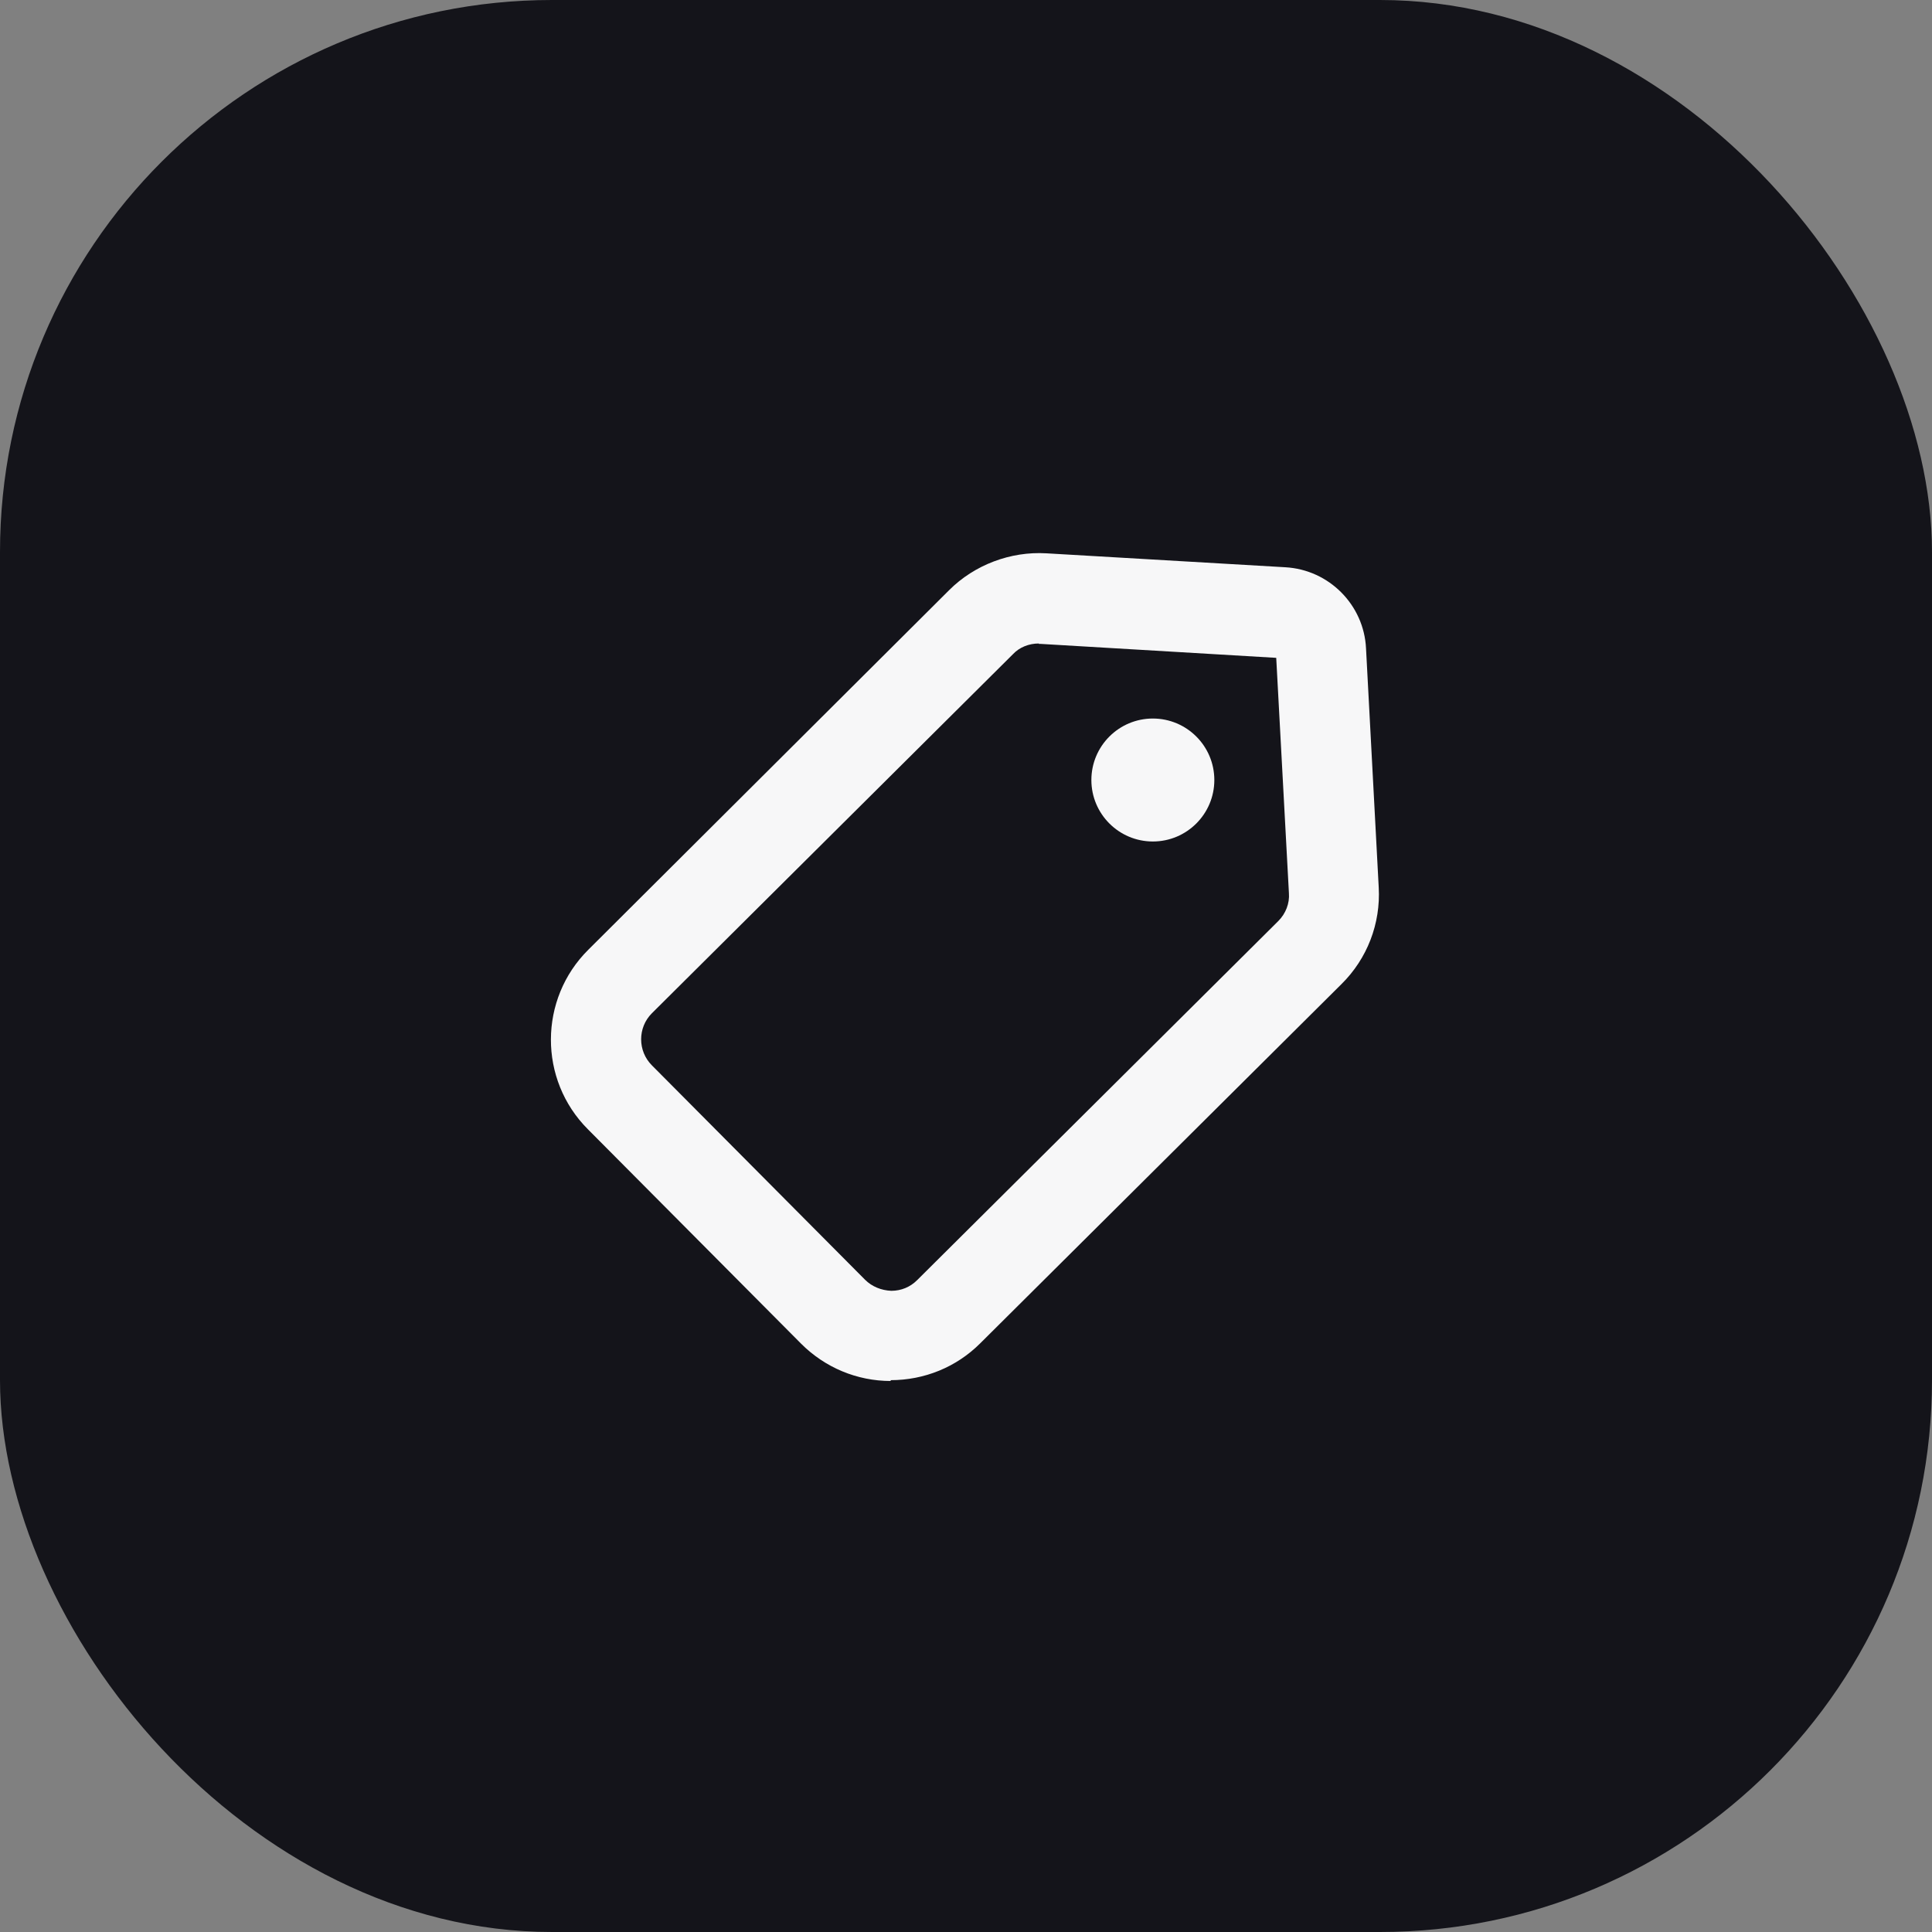
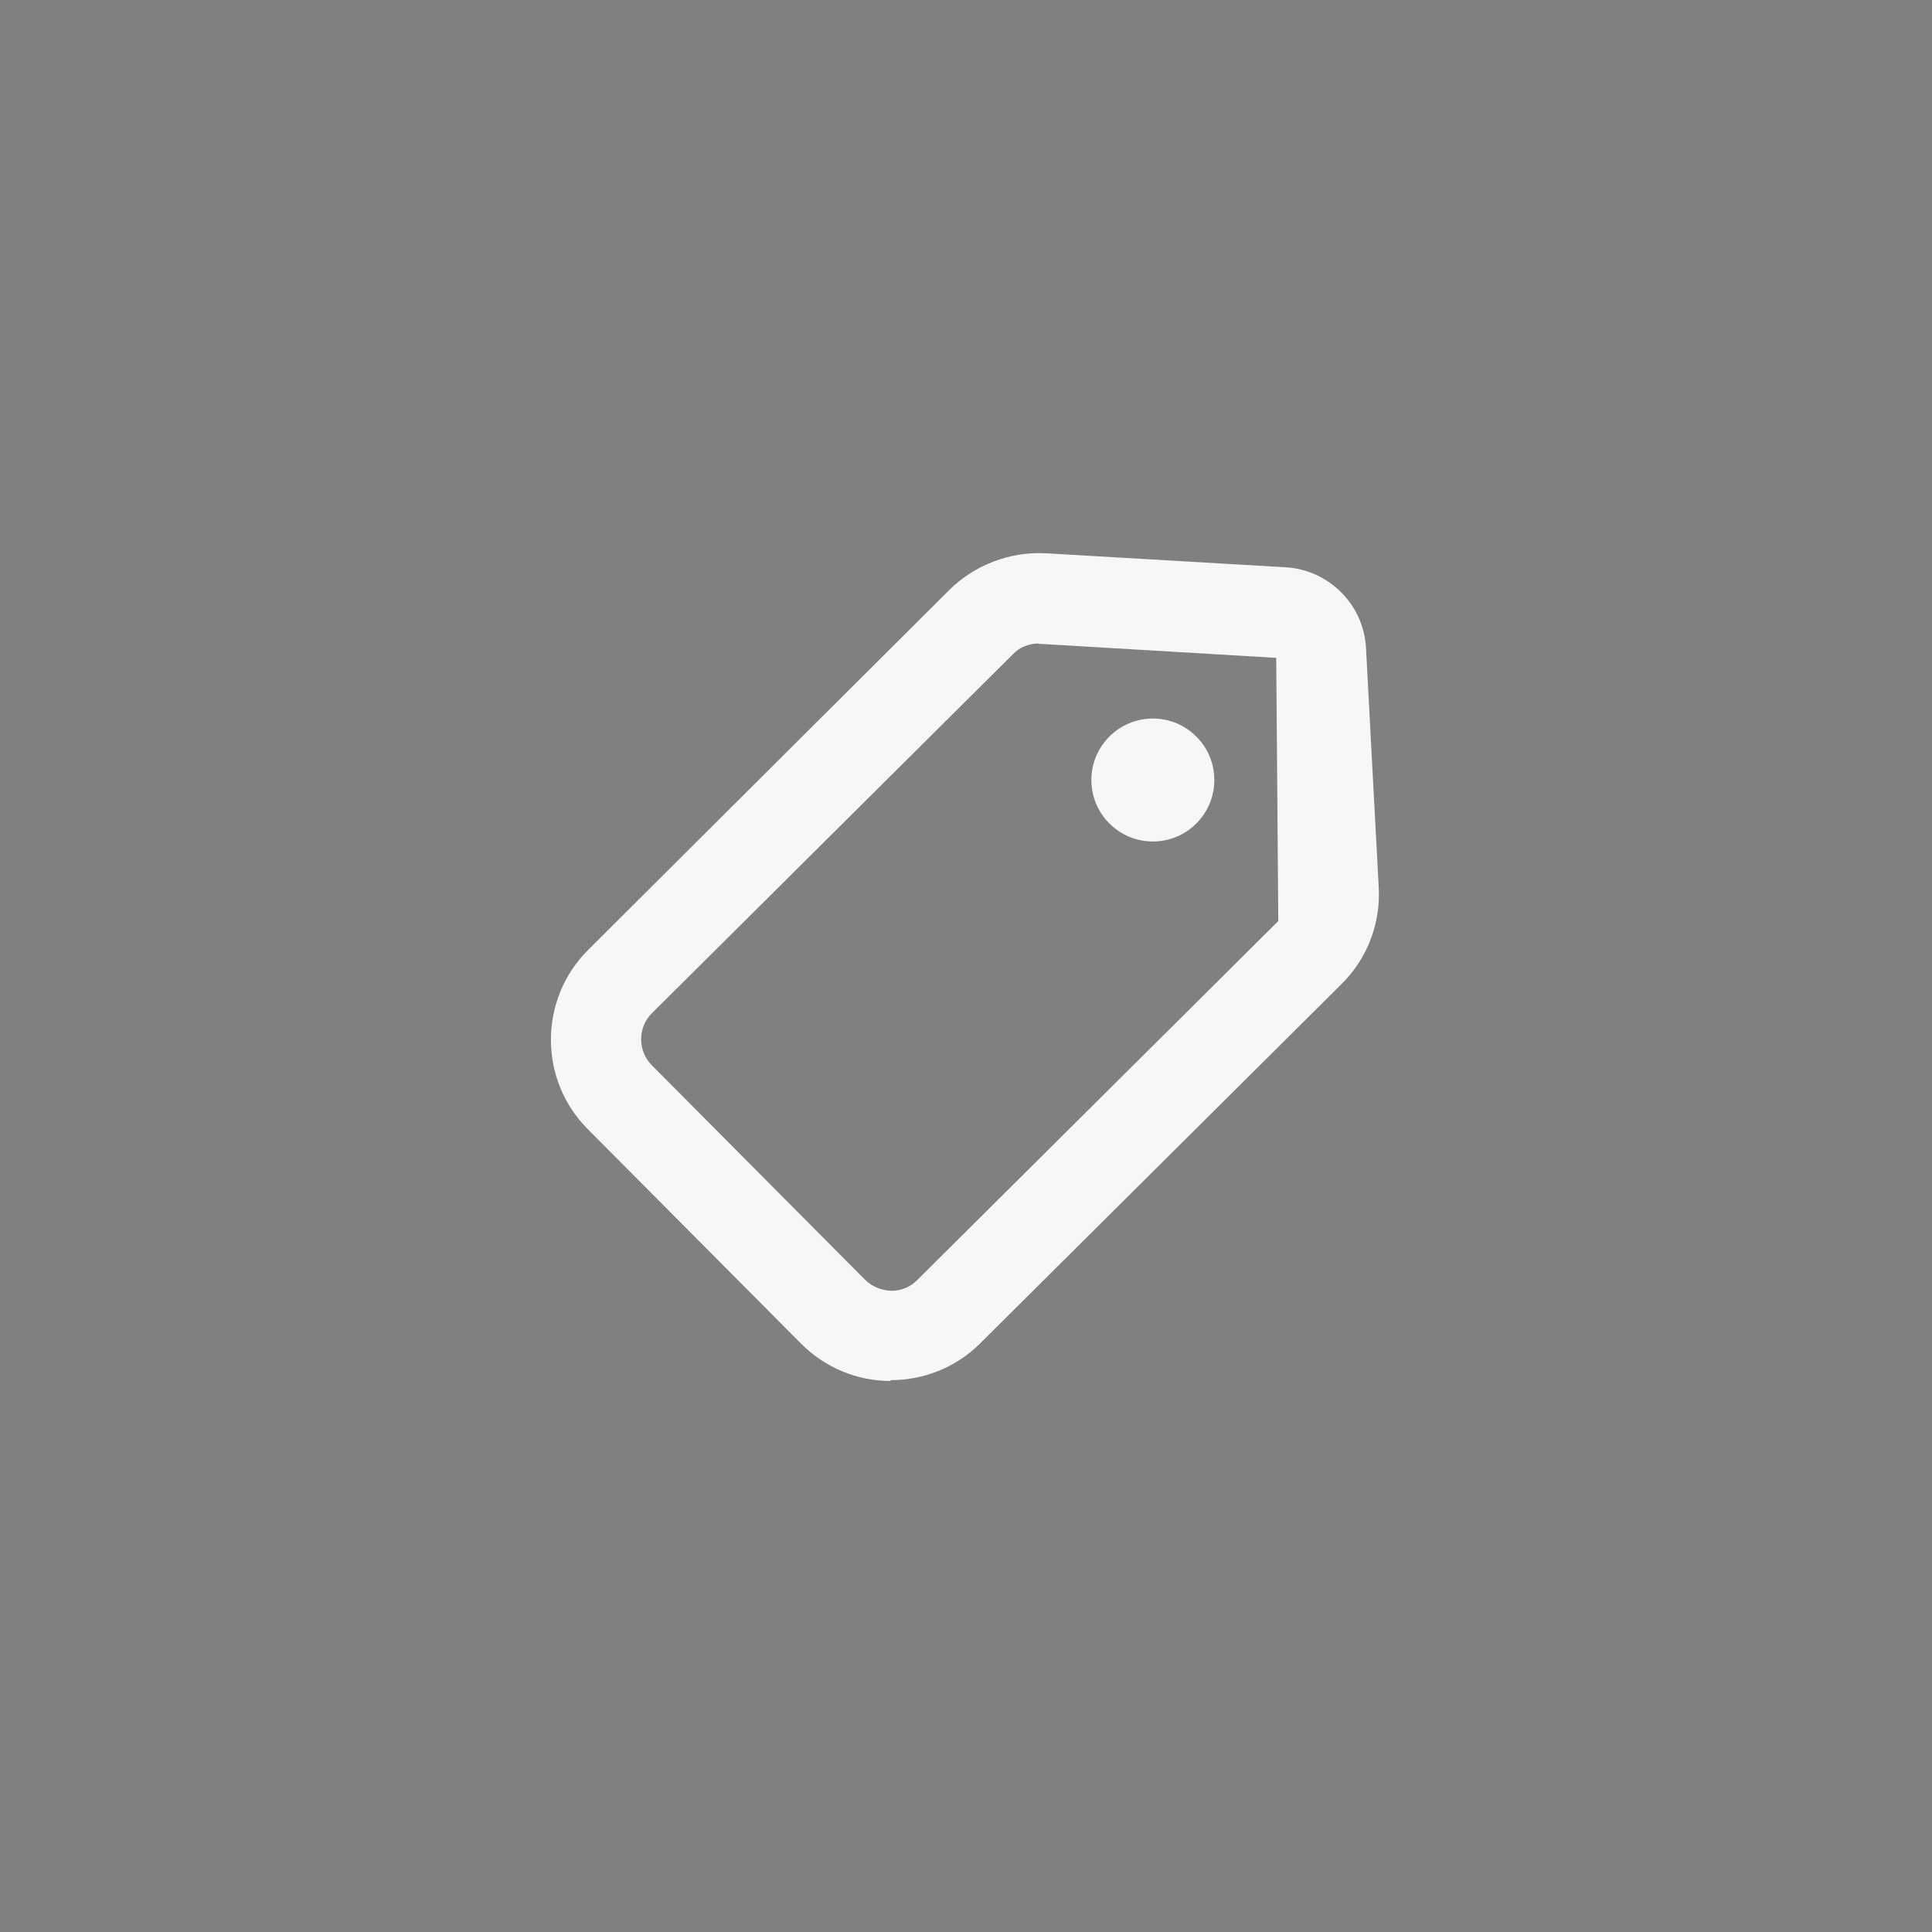
<svg xmlns="http://www.w3.org/2000/svg" width="56" height="56" viewBox="0 0 56 56" fill="none">
  <rect x="0" y="0" width="56" height="56" fill="#808080" stroke="none" />
-   <rect width="56" height="56" rx="16" fill="#14141A" />
-   <path d="M30.326 16.038L37.254 16.442C38.525 16.513 39.535 17.535 39.595 18.794L39.963 25.722C40.022 26.768 39.63 27.789 38.882 28.526L28.413 38.936C27.724 39.625 26.797 40.005 25.811 40.005L25.822 40.029C24.836 40.029 23.91 39.637 23.221 38.948L17.041 32.733C15.603 31.295 15.615 28.954 17.053 27.528L27.51 17.107C28.247 16.37 29.292 15.978 30.326 16.038ZM30.112 18.652C29.827 18.652 29.553 18.758 29.363 18.96L18.895 29.37C18.48 29.785 18.48 30.463 18.895 30.879L25.074 37.094C25.276 37.296 25.55 37.403 25.835 37.415C26.12 37.414 26.381 37.308 26.583 37.106L37.052 26.697C37.266 26.483 37.384 26.185 37.36 25.888L36.992 19.068L30.172 18.664C30.172 18.664 30.136 18.664 30.112 18.664V18.652ZM33.416 20.827C34.4 20.827 35.198 21.625 35.198 22.609C35.198 23.593 34.4 24.391 33.416 24.391C32.432 24.391 31.634 23.593 31.634 22.609C31.634 21.625 32.432 20.827 33.416 20.827Z" fill="#F7F7F8" />
+   <path d="M30.326 16.038L37.254 16.442C38.525 16.513 39.535 17.535 39.595 18.794L39.963 25.722C40.022 26.768 39.63 27.789 38.882 28.526L28.413 38.936C27.724 39.625 26.797 40.005 25.811 40.005L25.822 40.029C24.836 40.029 23.91 39.637 23.221 38.948L17.041 32.733C15.603 31.295 15.615 28.954 17.053 27.528L27.51 17.107C28.247 16.37 29.292 15.978 30.326 16.038ZM30.112 18.652C29.827 18.652 29.553 18.758 29.363 18.96L18.895 29.37C18.48 29.785 18.48 30.463 18.895 30.879L25.074 37.094C25.276 37.296 25.55 37.403 25.835 37.415C26.12 37.414 26.381 37.308 26.583 37.106L37.052 26.697L36.992 19.068L30.172 18.664C30.172 18.664 30.136 18.664 30.112 18.664V18.652ZM33.416 20.827C34.4 20.827 35.198 21.625 35.198 22.609C35.198 23.593 34.4 24.391 33.416 24.391C32.432 24.391 31.634 23.593 31.634 22.609C31.634 21.625 32.432 20.827 33.416 20.827Z" fill="#F7F7F8" />
</svg>